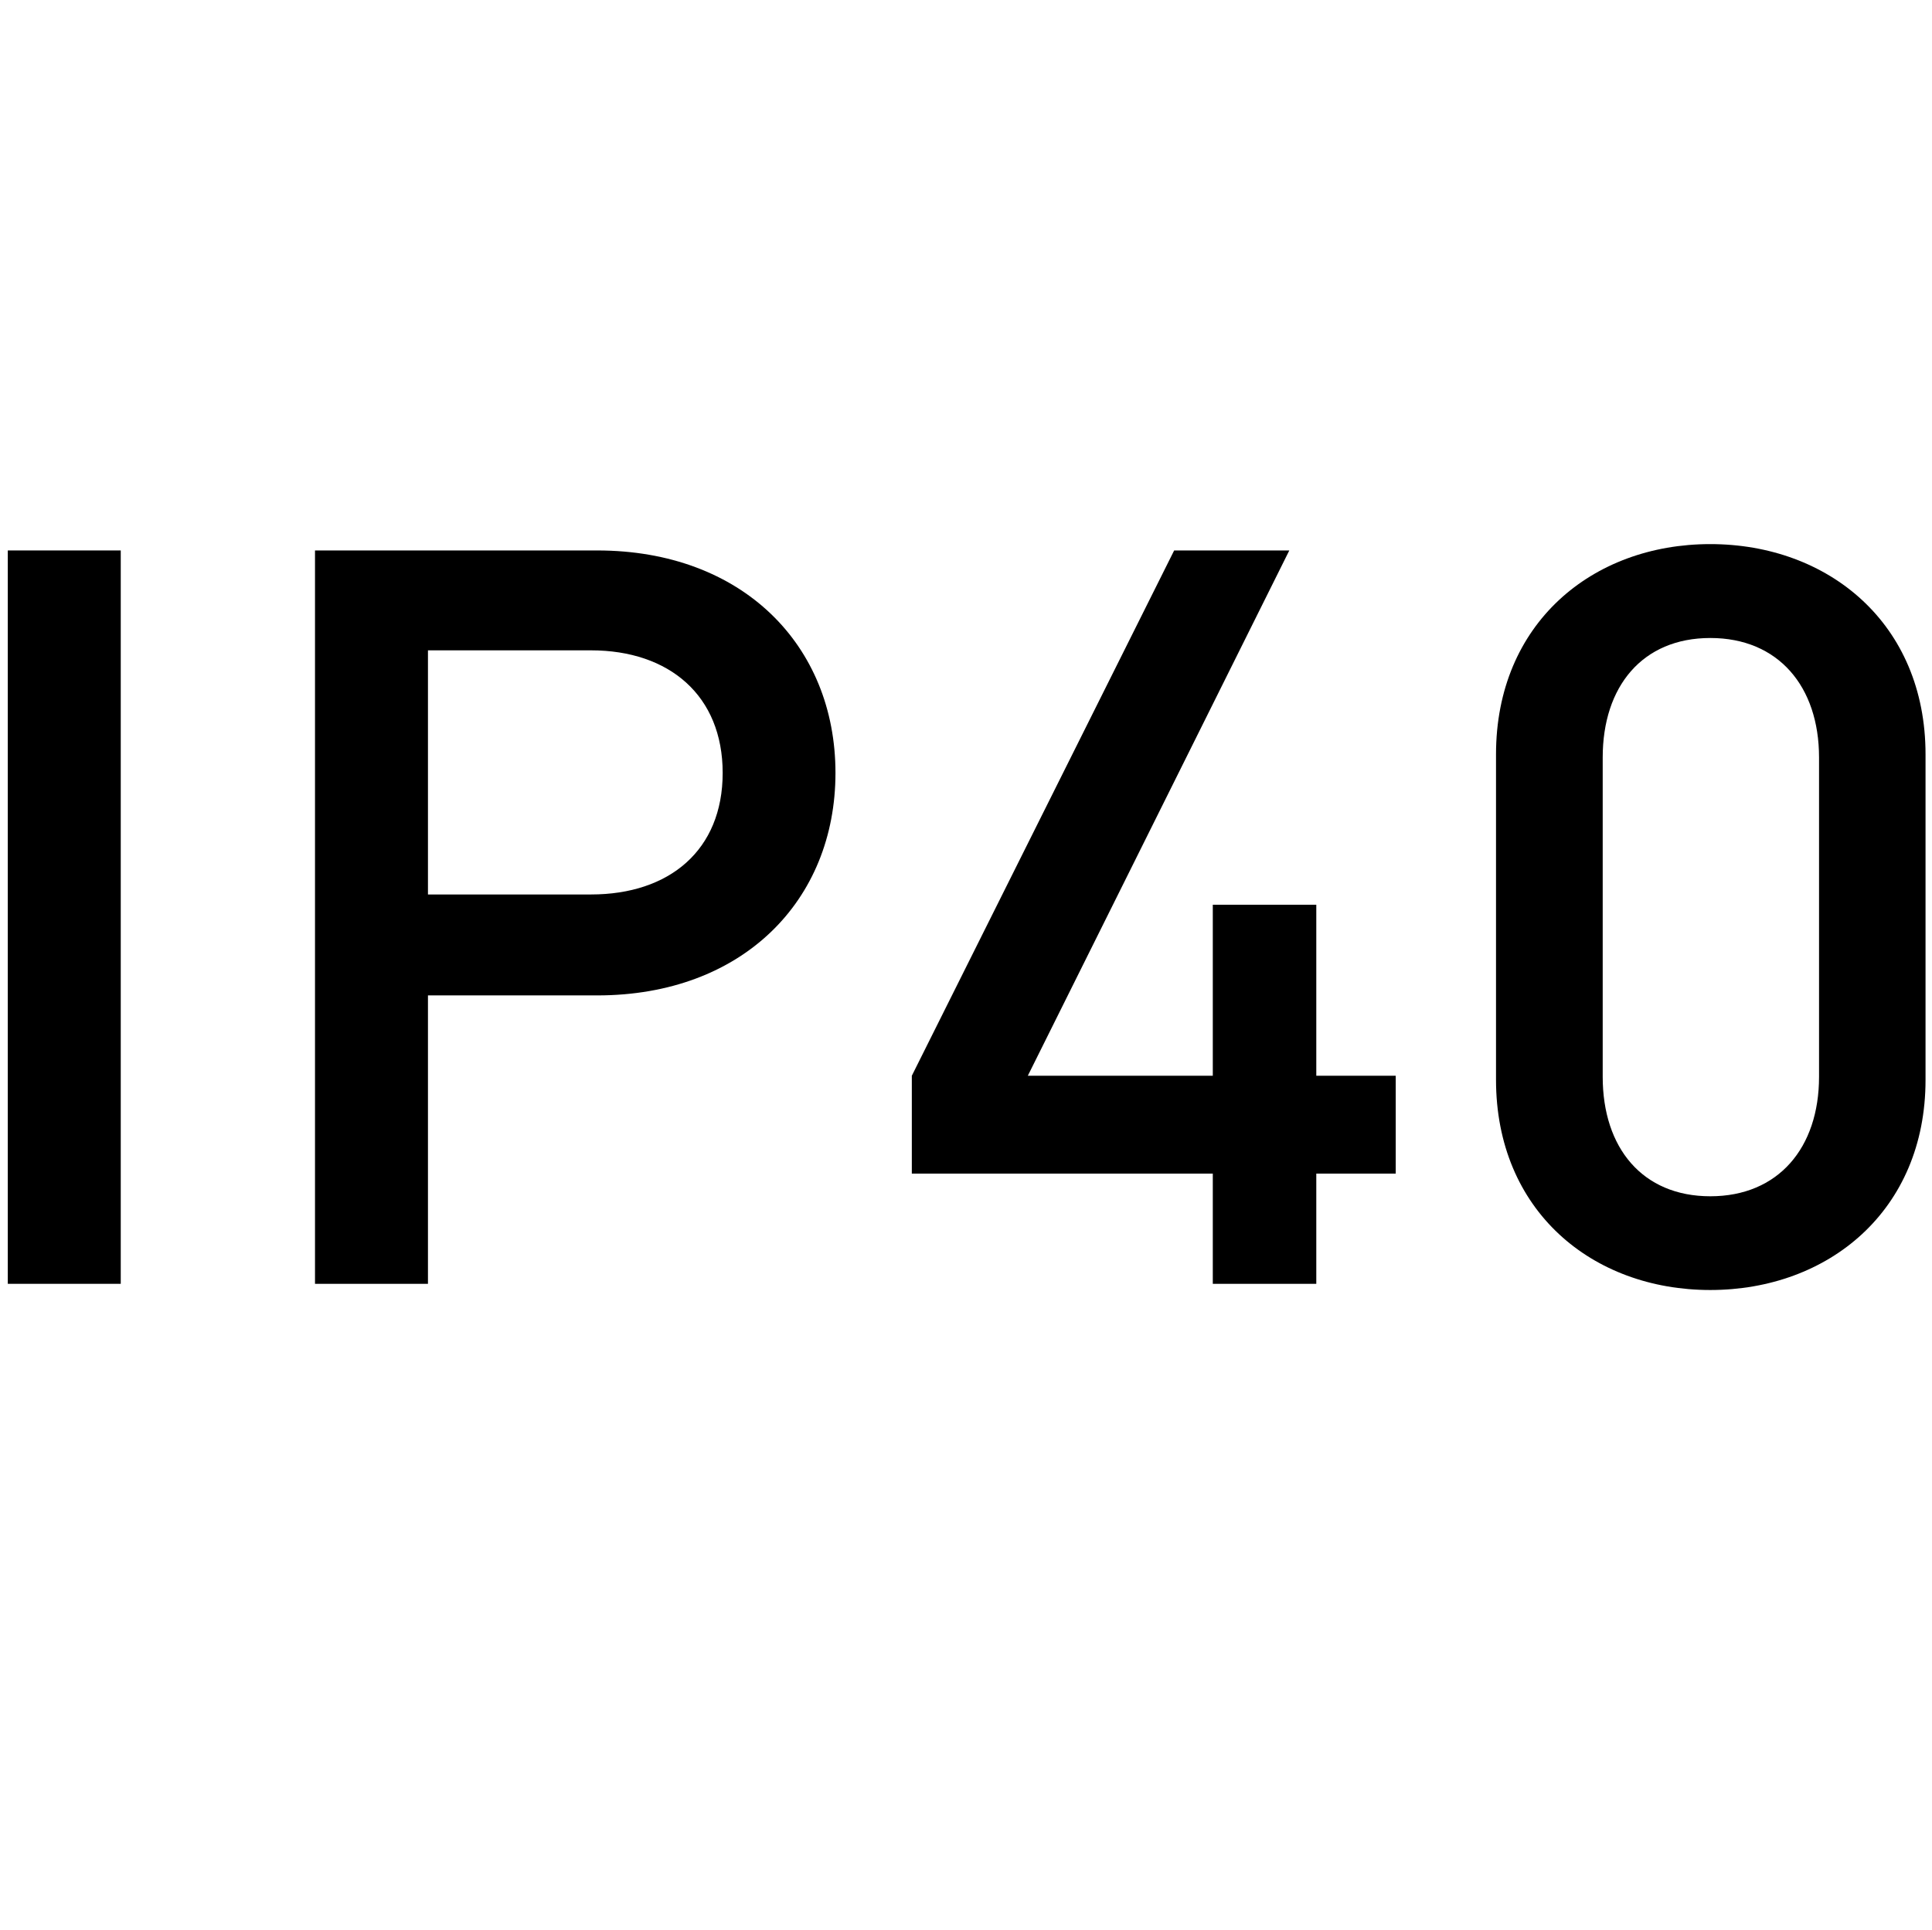
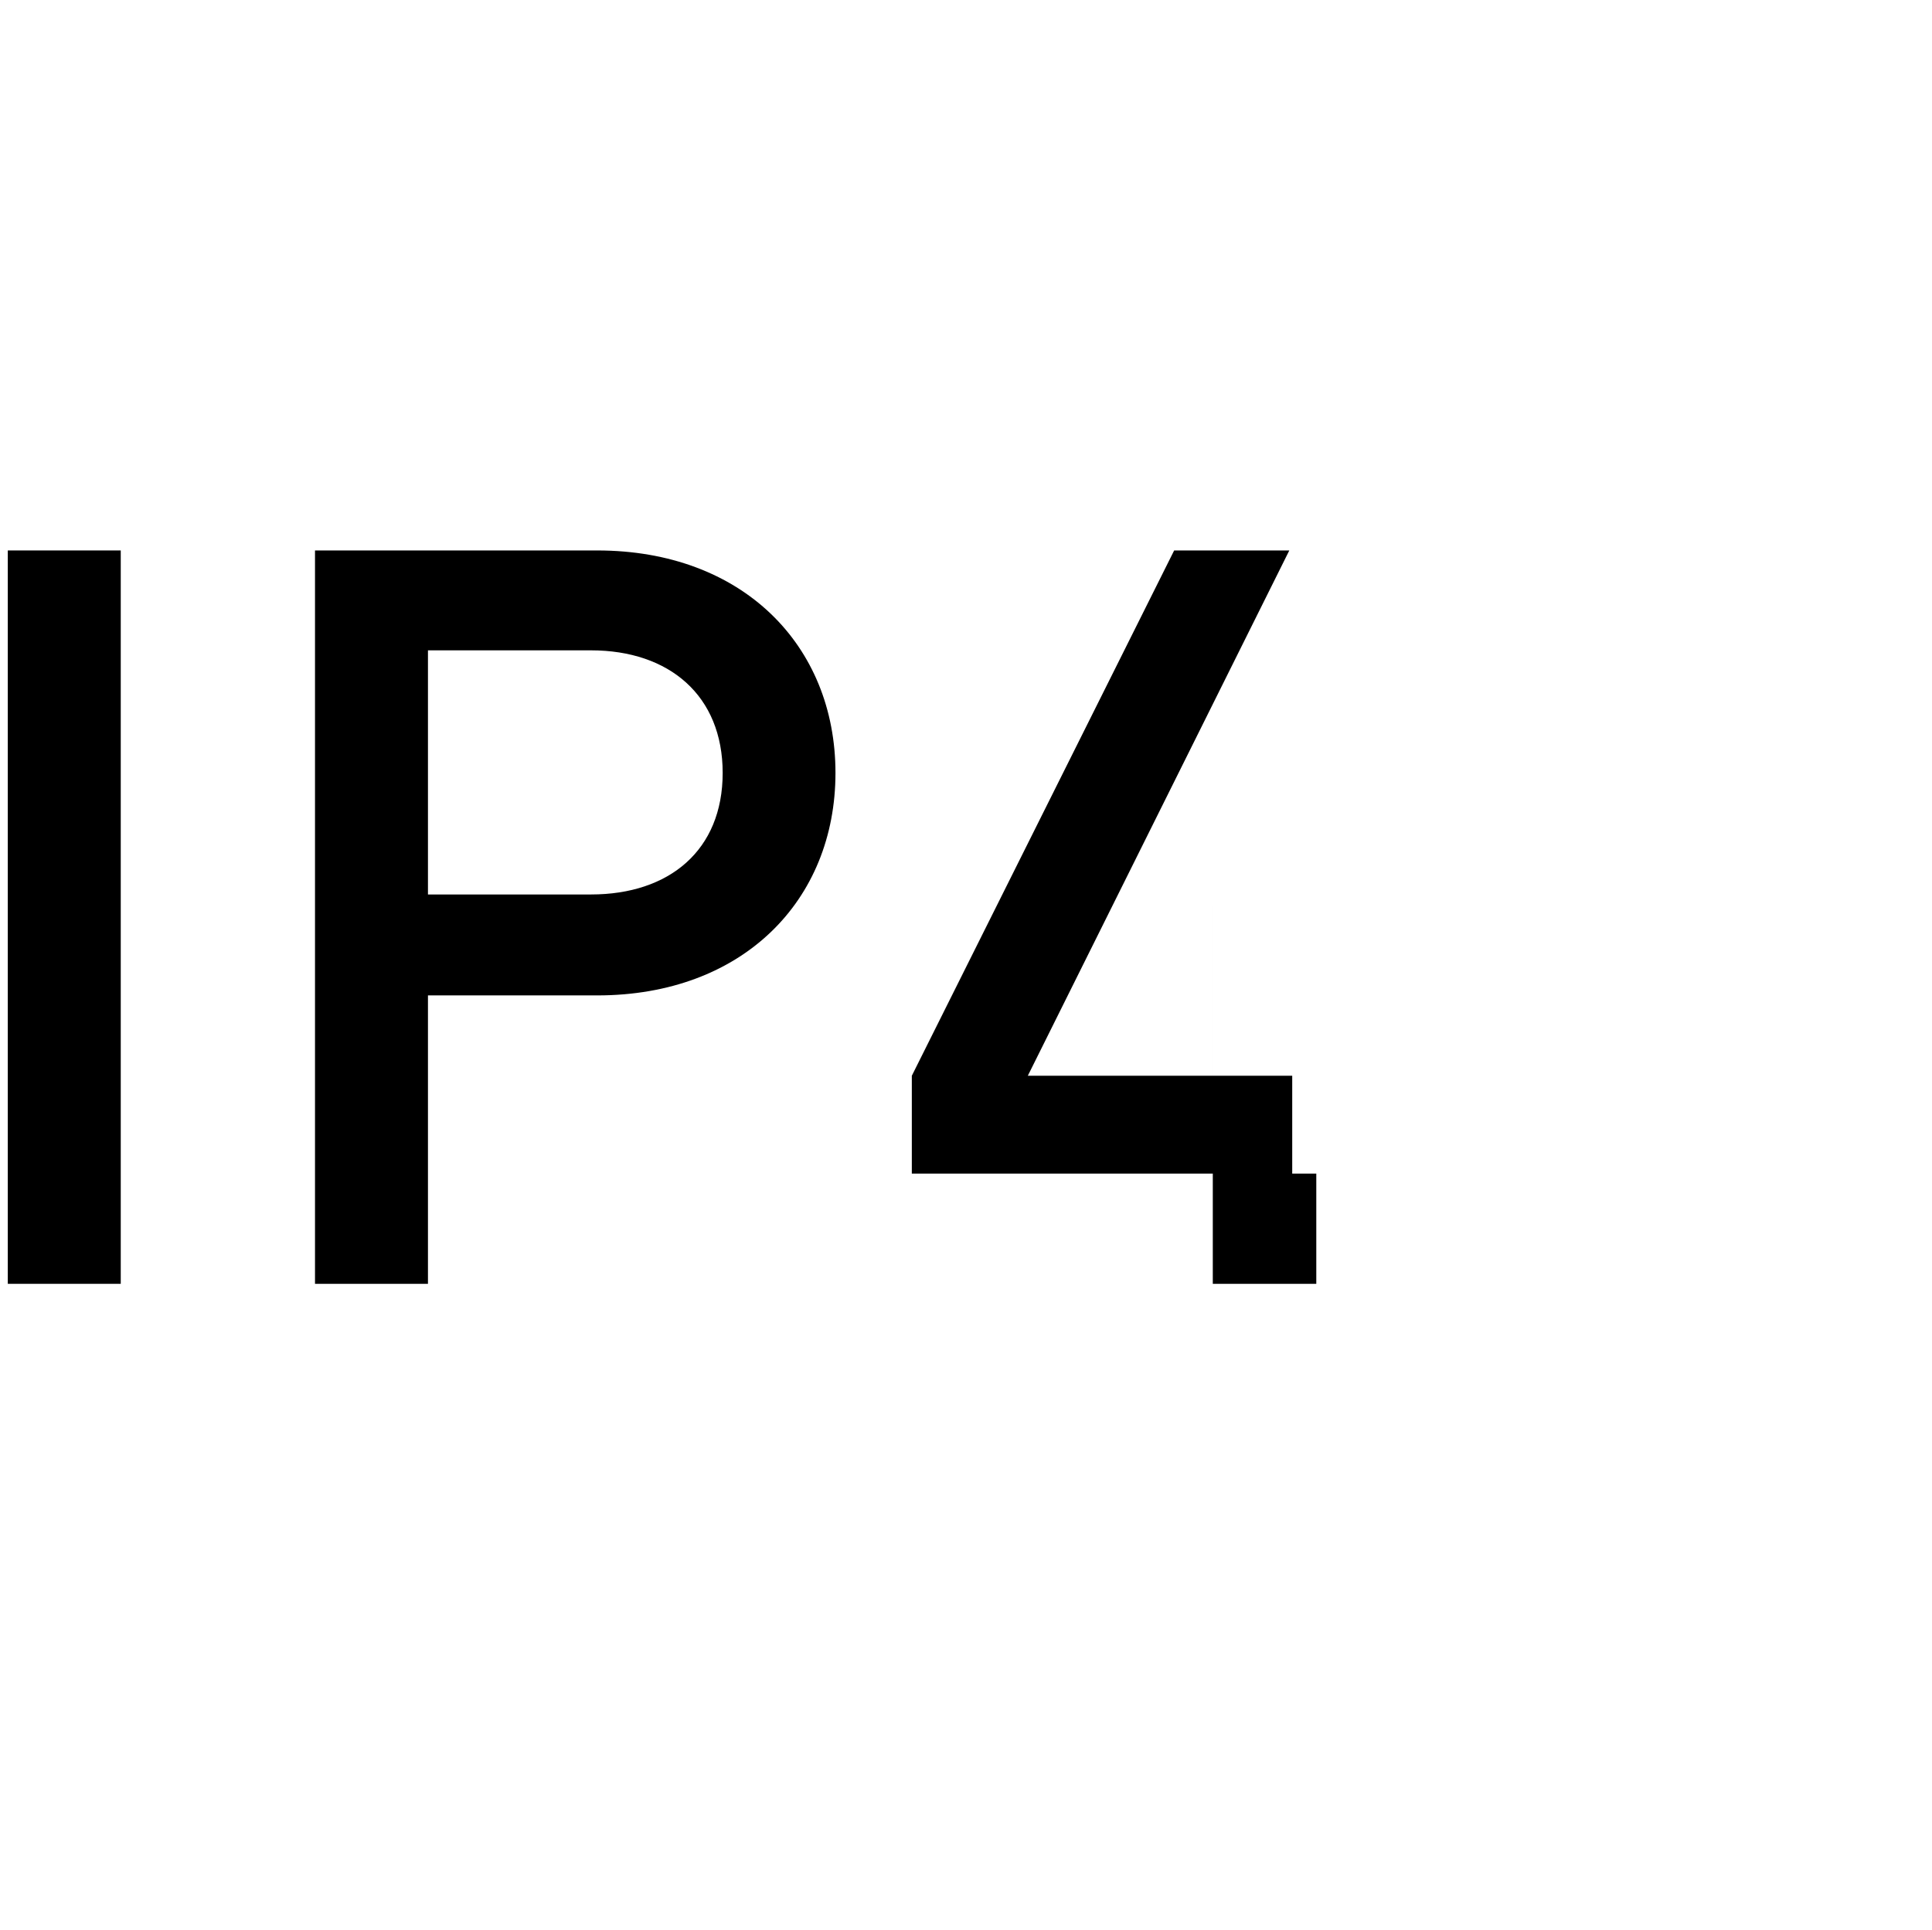
<svg xmlns="http://www.w3.org/2000/svg" id="Capa_1" data-name="Capa 1" viewBox="0 0 496 495.61">
  <title>ip40</title>
  <path d="M2,329.67V141.35H31V329.67Z" />
  <path d="M153.33,255.61H109.87v74.06h-29V141.35h72.44c37.3,0,61.18,24.33,61.18,57.13S190.63,255.61,153.33,255.61ZM151.72,167H109.87v62.69h41.85c20.13,0,33.81-11.37,33.81-31.21S171.85,167,151.72,167Z" />
-   <path d="M337.93,301.37v28.3H311.36v-28.3H234.09V276.24l67.35-134.89H331L263.87,276.24h47.49V232.33h26.57v43.91h20.39v25.13Z" />
-   <path d="M439.07,331.26c-30.32,0-55-20.37-55-54V193.72c0-33.59,24.68-54,55-54s55.27,20.37,55.27,54V277.3C494.34,310.89,469.39,331.26,439.07,331.26ZM467,194.51c0-18.25-10.47-30.68-27.91-30.68s-27.63,12.43-27.63,30.68v82c0,18.25,10.19,30.68,27.63,30.68S467,294.76,467,276.51Z" />
+   <path d="M337.93,301.37v28.3H311.36v-28.3H234.09V276.24l67.35-134.89H331L263.87,276.24h47.49V232.33v43.91h20.39v25.13Z" />
</svg>